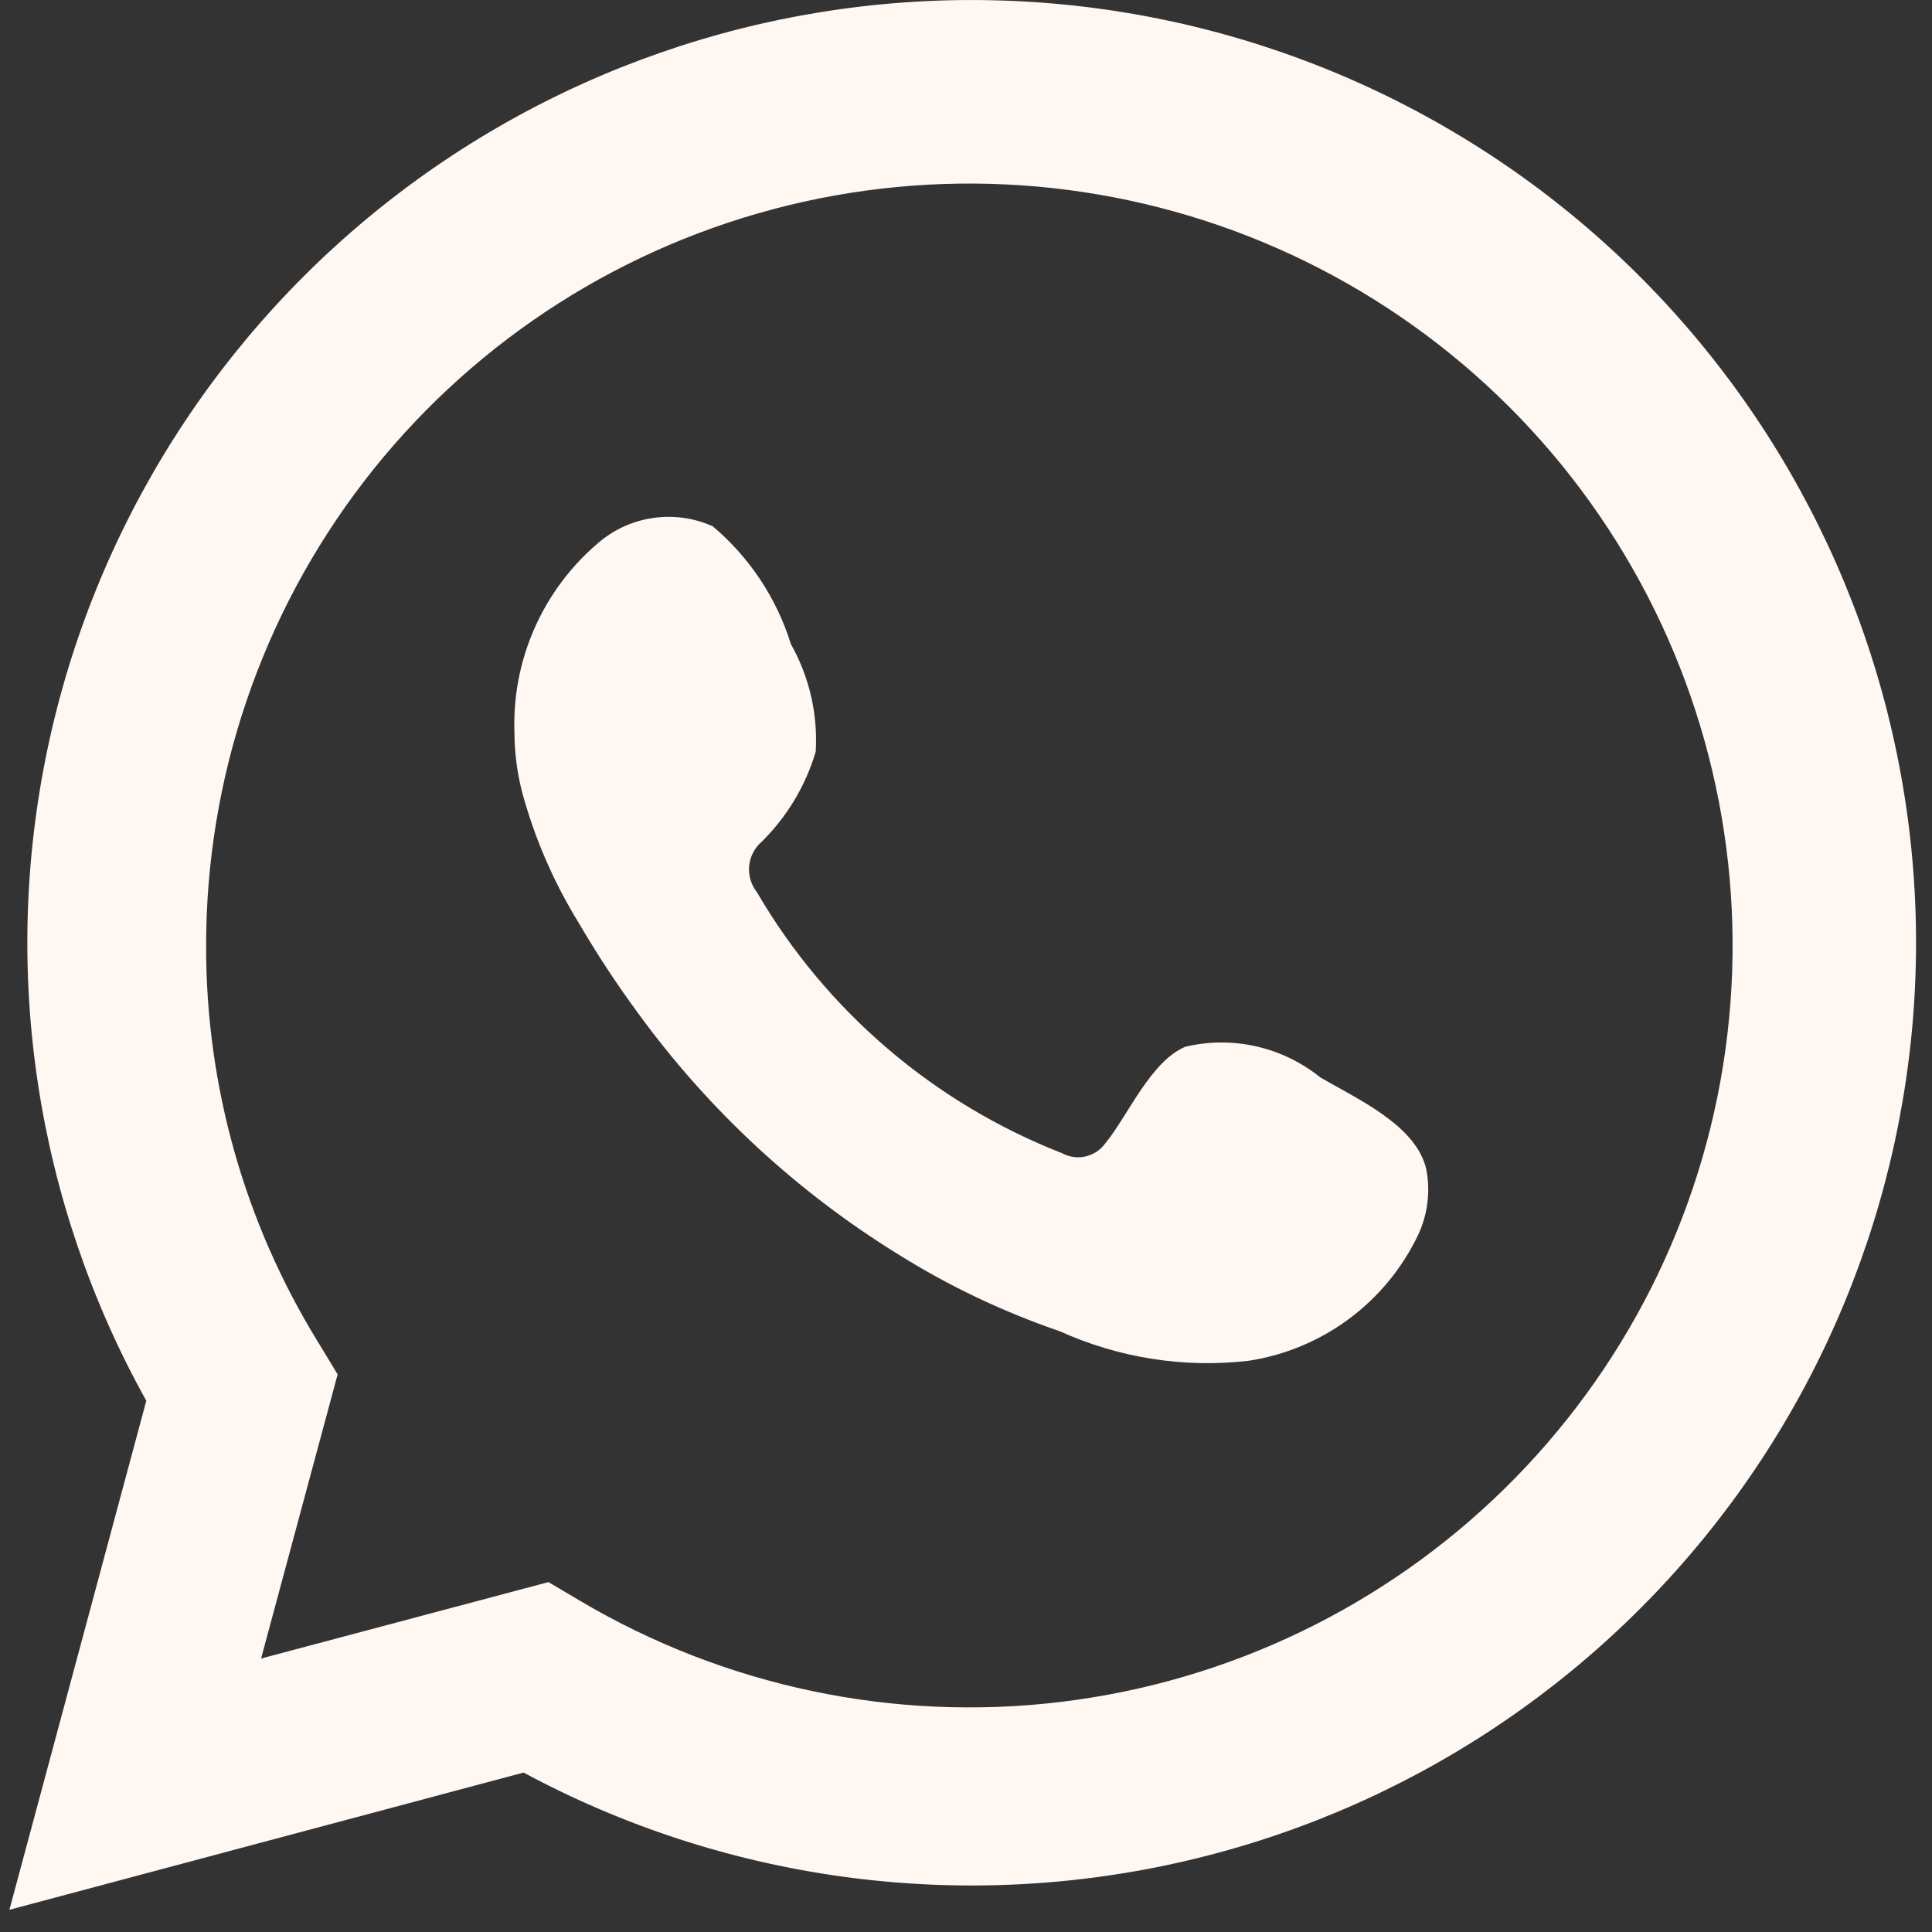
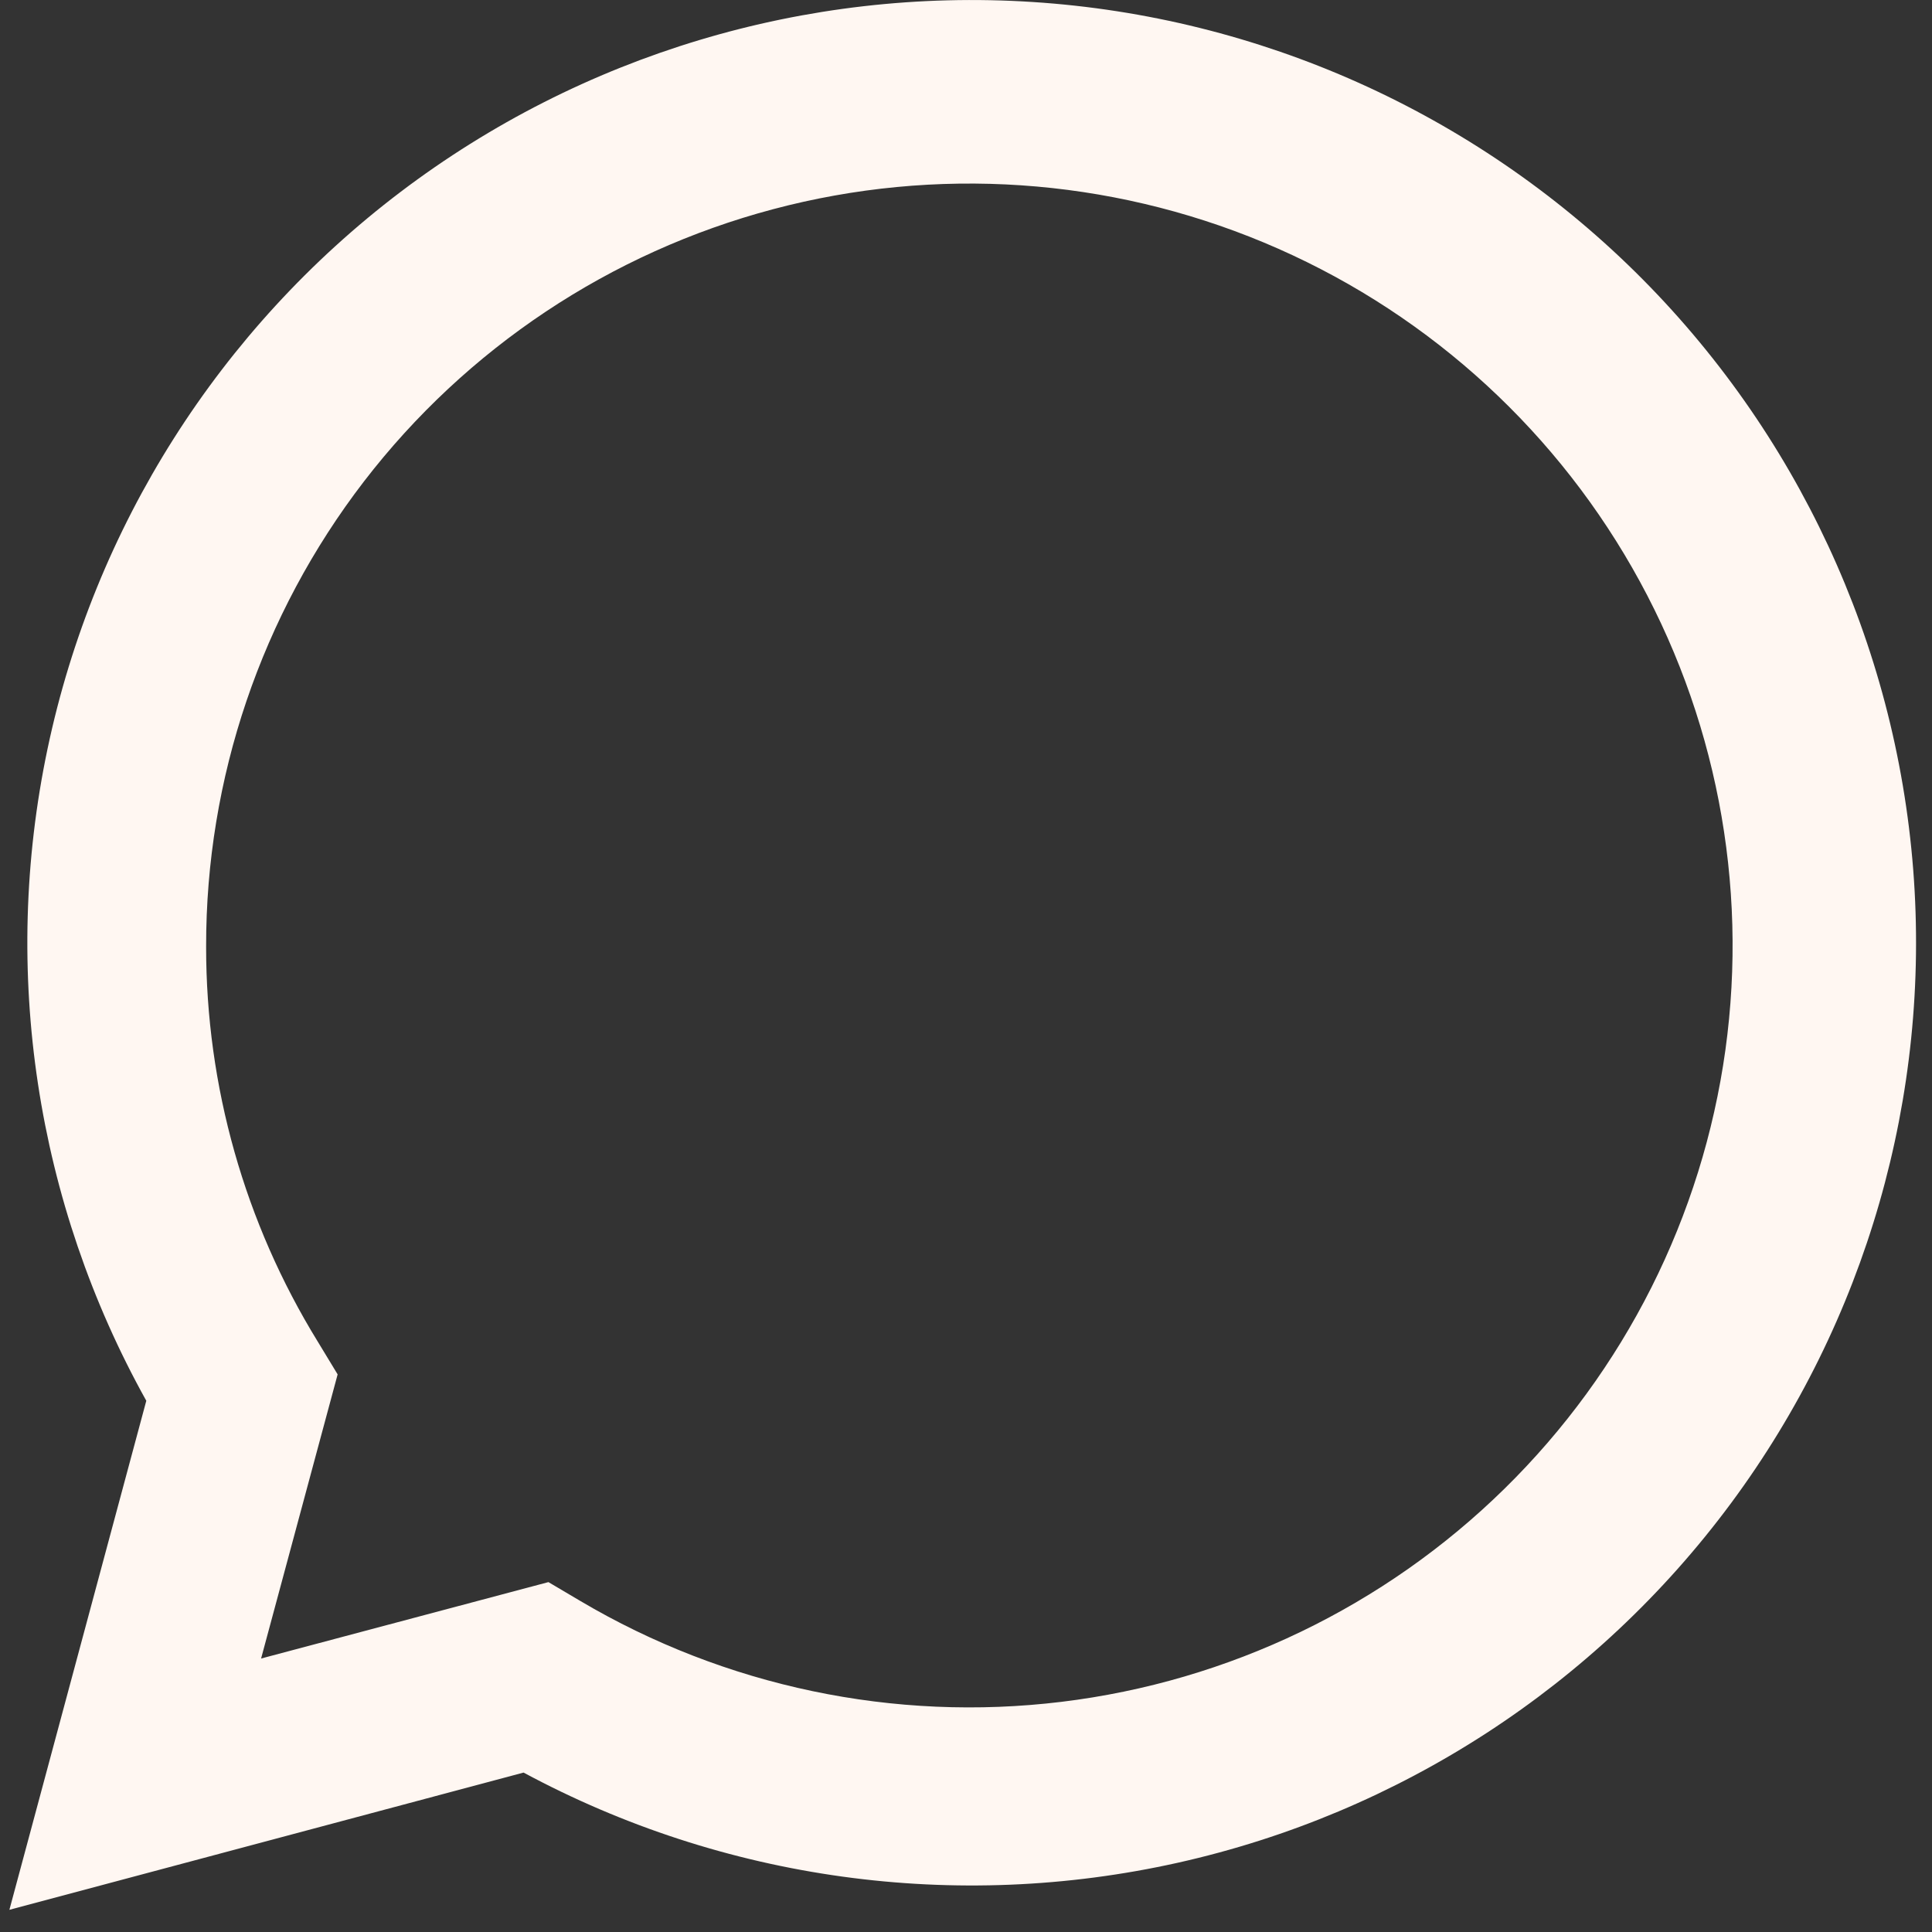
<svg xmlns="http://www.w3.org/2000/svg" width="29" height="29" viewBox="0 0 29 29" fill="none">
  <rect x="0" y="0" width="29" height="29" fill="#333333" stroke="none" />
  <path d="M0.141 28.667L2.196 21.026C0.538 18.049 0.012 14.576 0.713 11.243C1.414 7.911 3.295 4.942 6.011 2.882C8.728 0.822 12.097 -0.19 15.501 0.03C18.905 0.25 22.116 1.688 24.544 4.08C26.971 6.473 28.453 9.659 28.718 13.054C28.982 16.449 28.011 19.825 25.983 22.564C23.955 25.302 21.006 27.218 17.677 27.961C14.348 28.704 10.862 28.223 7.859 26.607L0.141 28.667ZM8.232 23.748L8.709 24.03C10.884 25.317 13.424 25.85 15.934 25.545C18.444 25.24 20.782 24.115 22.584 22.345C24.387 20.575 25.552 18.26 25.899 15.76C26.245 13.259 25.754 10.715 24.5 8.523C23.247 6.331 21.303 4.614 18.97 3.64C16.638 2.667 14.048 2.491 11.605 3.14C9.161 3.789 7.002 5.226 5.462 7.228C3.923 9.231 3.09 11.685 3.094 14.209C3.092 16.302 3.672 18.354 4.769 20.137L5.068 20.63L3.919 24.895L8.232 23.748Z" fill="#FFF7F2" />
-   <path fill-rule="evenodd" clip-rule="evenodd" d="M19.817 16.171C19.537 15.946 19.21 15.787 18.859 15.707C18.509 15.627 18.145 15.629 17.795 15.711C17.269 15.929 16.929 16.753 16.589 17.164C16.517 17.263 16.412 17.332 16.293 17.359C16.174 17.386 16.049 17.368 15.942 17.31C14.017 16.557 12.403 15.177 11.362 13.393C11.274 13.281 11.232 13.14 11.245 12.998C11.259 12.857 11.327 12.726 11.435 12.633C11.814 12.259 12.092 11.795 12.244 11.284C12.278 10.722 12.149 10.161 11.872 9.669C11.658 8.98 11.251 8.366 10.699 7.9C10.414 7.772 10.098 7.729 9.79 7.777C9.481 7.824 9.193 7.959 8.959 8.167C8.554 8.516 8.233 8.951 8.019 9.44C7.805 9.929 7.703 10.46 7.722 10.994C7.723 11.293 7.761 11.592 7.835 11.882C8.023 12.58 8.312 13.246 8.692 13.861C8.967 14.332 9.267 14.787 9.591 15.226C10.642 16.667 11.964 17.89 13.482 18.828C14.244 19.305 15.059 19.692 15.909 19.983C16.793 20.383 17.769 20.537 18.733 20.427C19.282 20.345 19.803 20.128 20.249 19.797C20.695 19.466 21.052 19.031 21.29 18.529C21.43 18.227 21.472 17.888 21.411 17.56C21.265 16.89 20.367 16.494 19.817 16.171Z" fill="#FFF7F2" />
</svg>